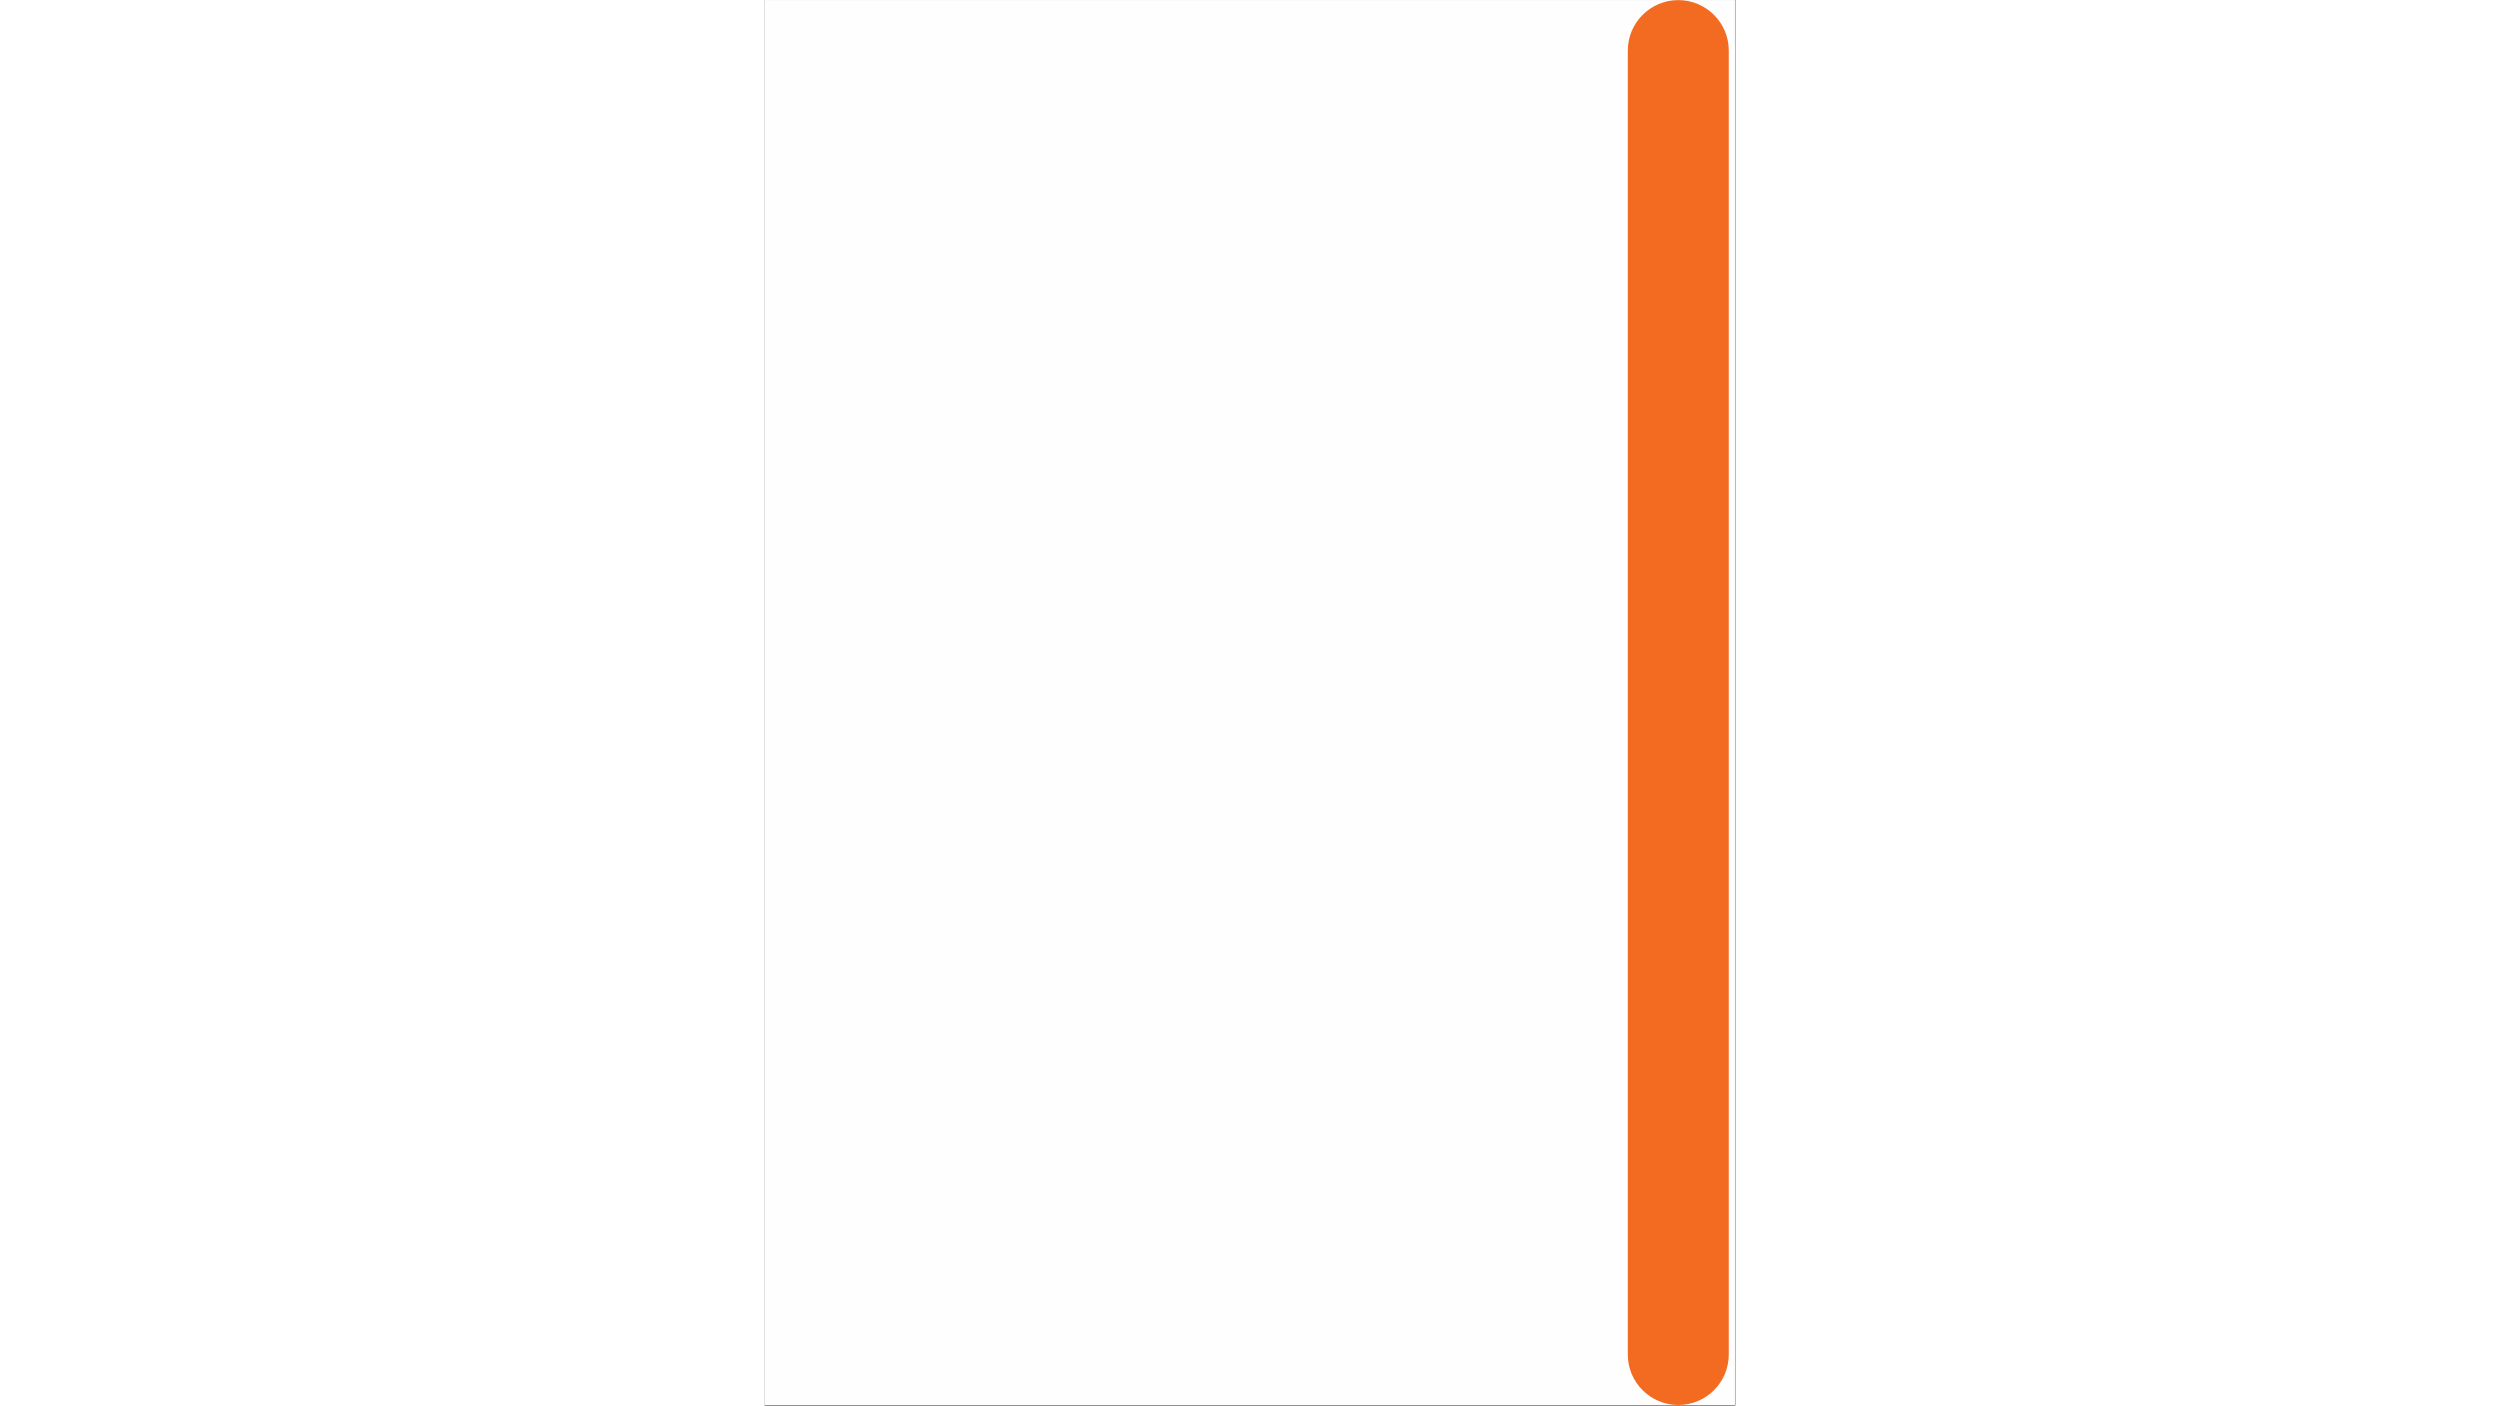
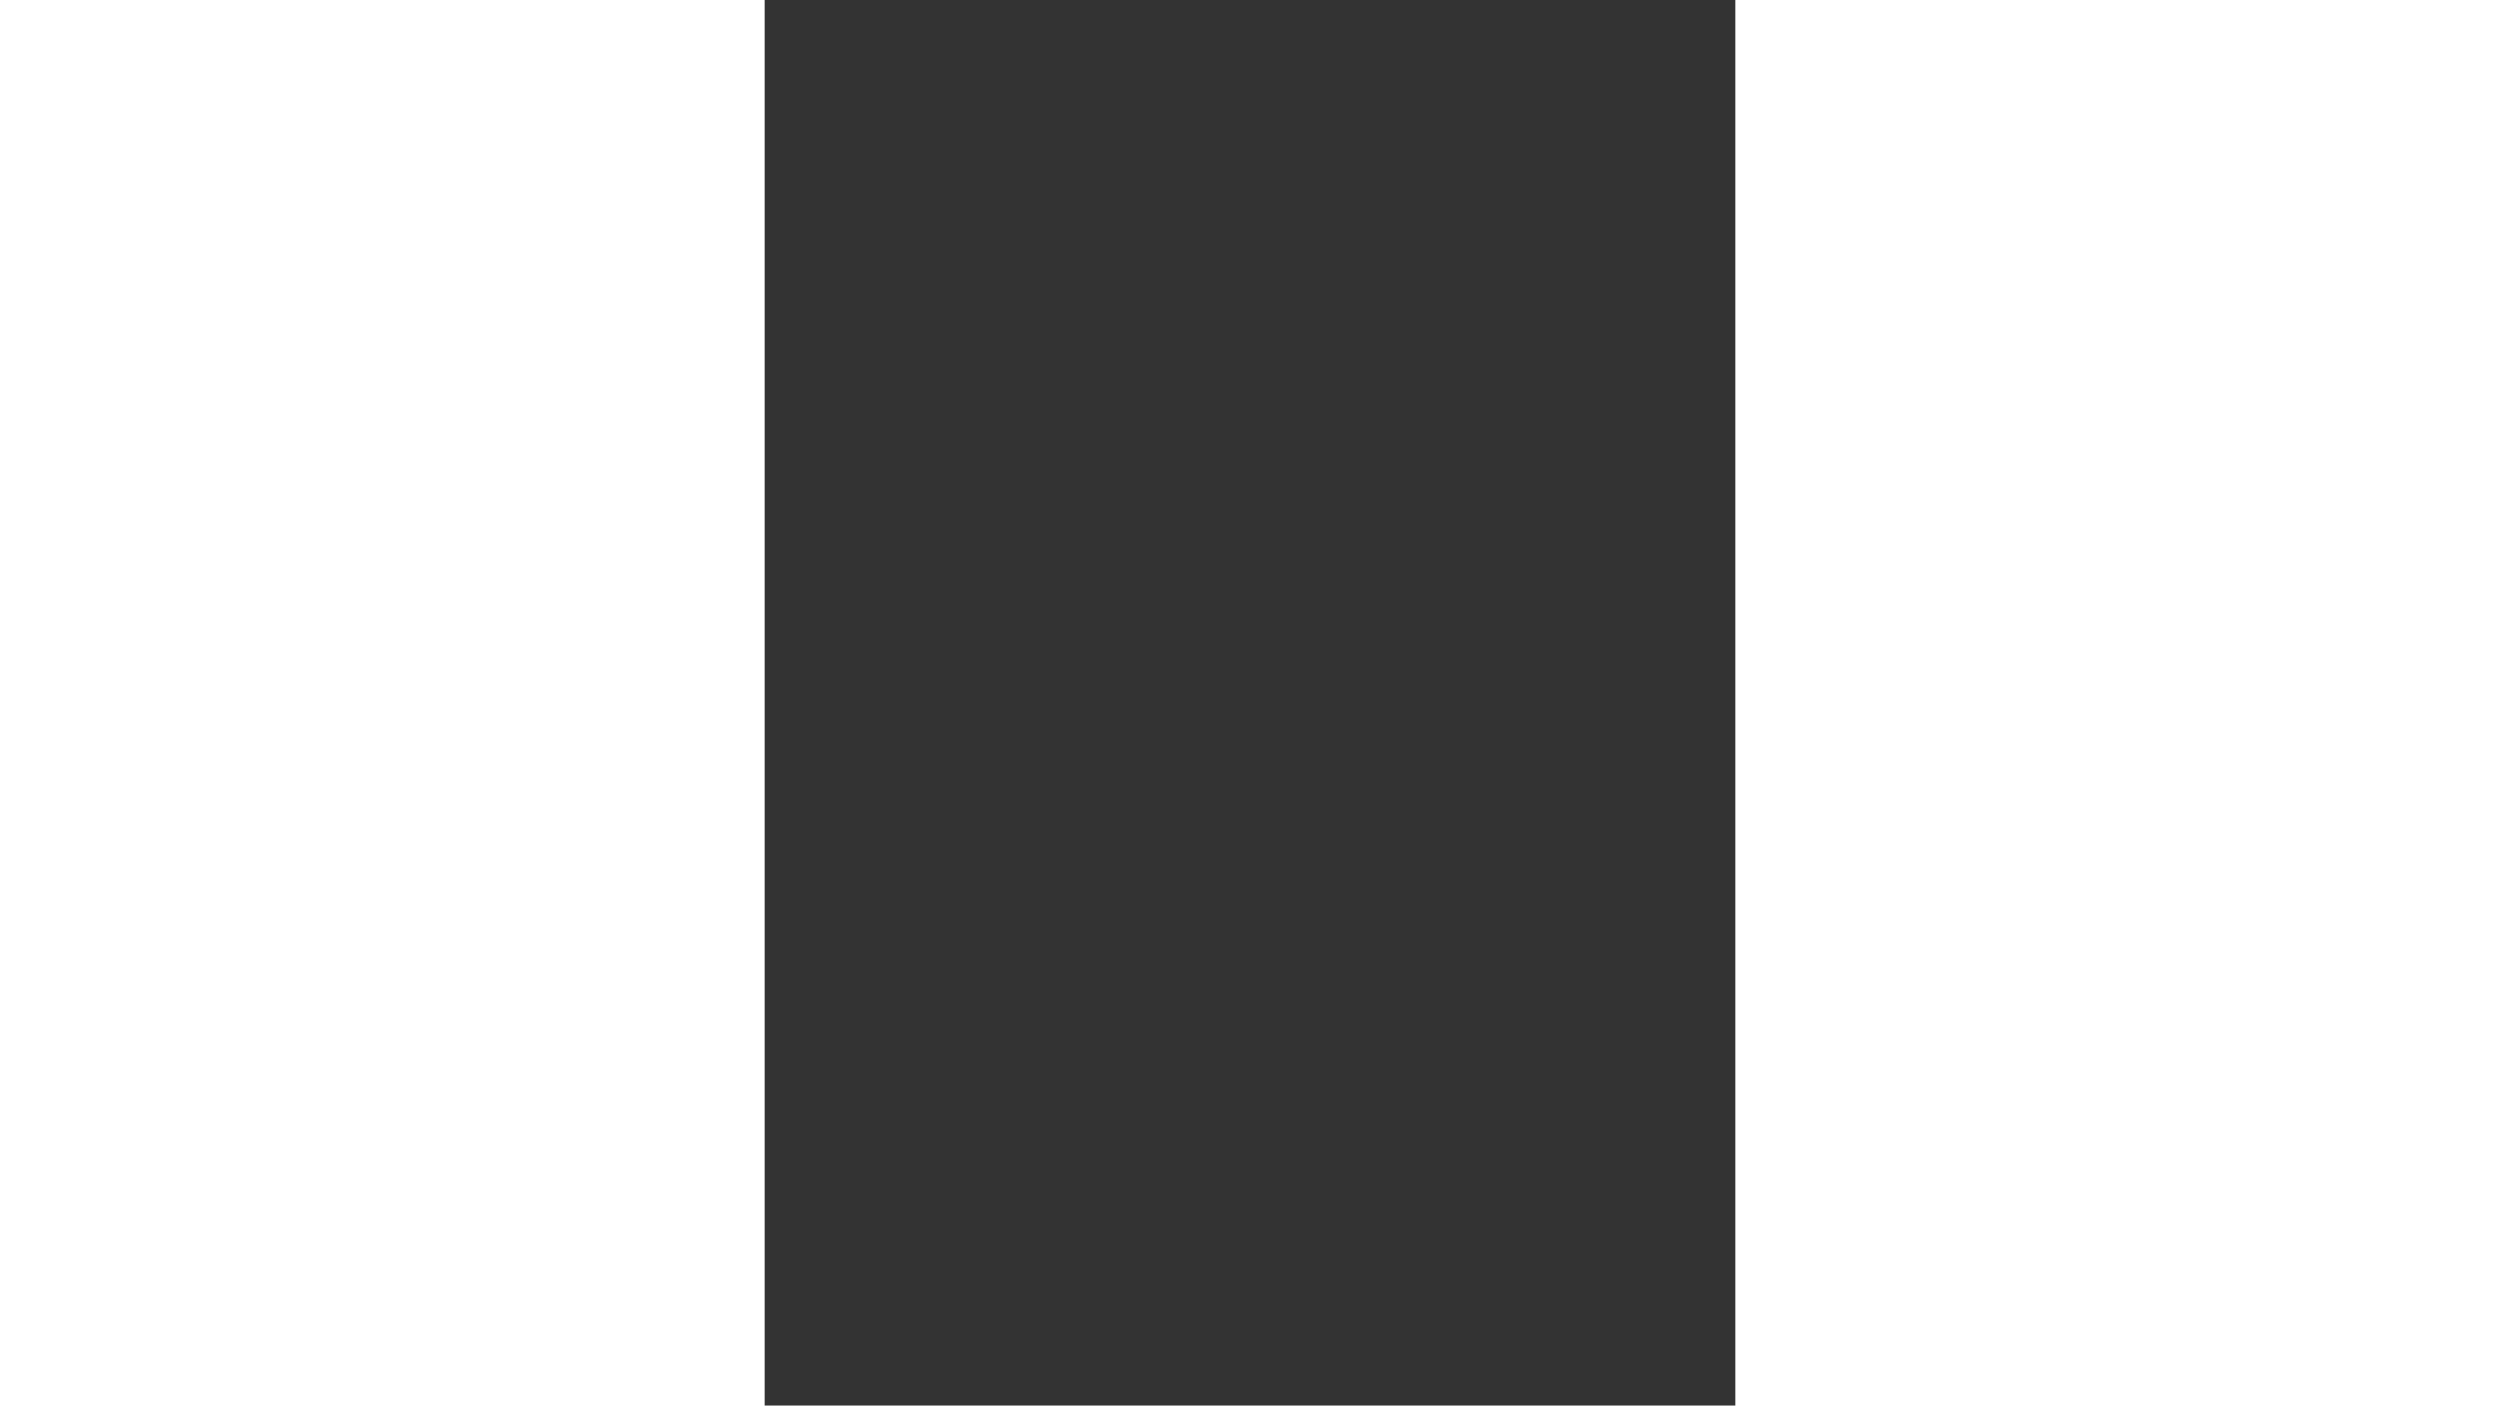
<svg xmlns="http://www.w3.org/2000/svg" width="1366" zoomAndPan="magnify" viewBox="0 0 1024.5 1483.5" height="768" preserveAspectRatio="xMidYMid meet" version="1.0">
  <rect x="0" y="0" width="1024.5" height="1483.5" fill="#333333" stroke="none" />
  <defs>
    <clipPath id="945425b5a4">
-       <path d="M 0 0.113 L 1024 0.113 L 1024 1482.887 L 0 1482.887 Z M 0 0.113 " clip-rule="nonzero" />
-     </clipPath>
+       </clipPath>
    <clipPath id="42d9487510">
-       <path d="M 910.992 0.113 L 1017.574 0.113 L 1017.574 1482.887 L 910.992 1482.887 Z M 910.992 0.113 " clip-rule="nonzero" />
+       <path d="M 910.992 0.113 L 1017.574 1482.887 L 910.992 1482.887 Z M 910.992 0.113 " clip-rule="nonzero" />
    </clipPath>
    <clipPath id="f1fe3cee48">
      <path d="M 964.281 0.113 C 993.715 0.113 1017.574 23.973 1017.574 53.402 L 1017.574 1429.598 C 1017.574 1459.031 993.715 1482.887 964.281 1482.887 C 934.852 1482.887 910.992 1459.031 910.992 1429.598 L 910.992 53.402 C 910.992 23.973 934.852 0.113 964.281 0.113 Z M 964.281 0.113 " clip-rule="nonzero" />
    </clipPath>
  </defs>
  <g clip-path="url(#945425b5a4)">
    <path fill="#ffffff" d="M 0 0.113 L 1024 0.113 L 1024 1482.887 L 0 1482.887 Z M 0 0.113 " fill-opacity="1" fill-rule="nonzero" />
    <path fill="#fdfefd" d="M 0 0.113 L 1024 0.113 L 1024 1482.887 L 0 1482.887 Z M 0 0.113 " fill-opacity="1" fill-rule="nonzero" />
  </g>
  <g clip-path="url(#42d9487510)">
    <g clip-path="url(#f1fe3cee48)">
-       <path fill="#f36b21" d="M 910.992 0.113 L 1017.574 0.113 L 1017.574 1483.086 L 910.992 1483.086 Z M 910.992 0.113 " fill-opacity="1" fill-rule="nonzero" />
-     </g>
+       </g>
  </g>
</svg>